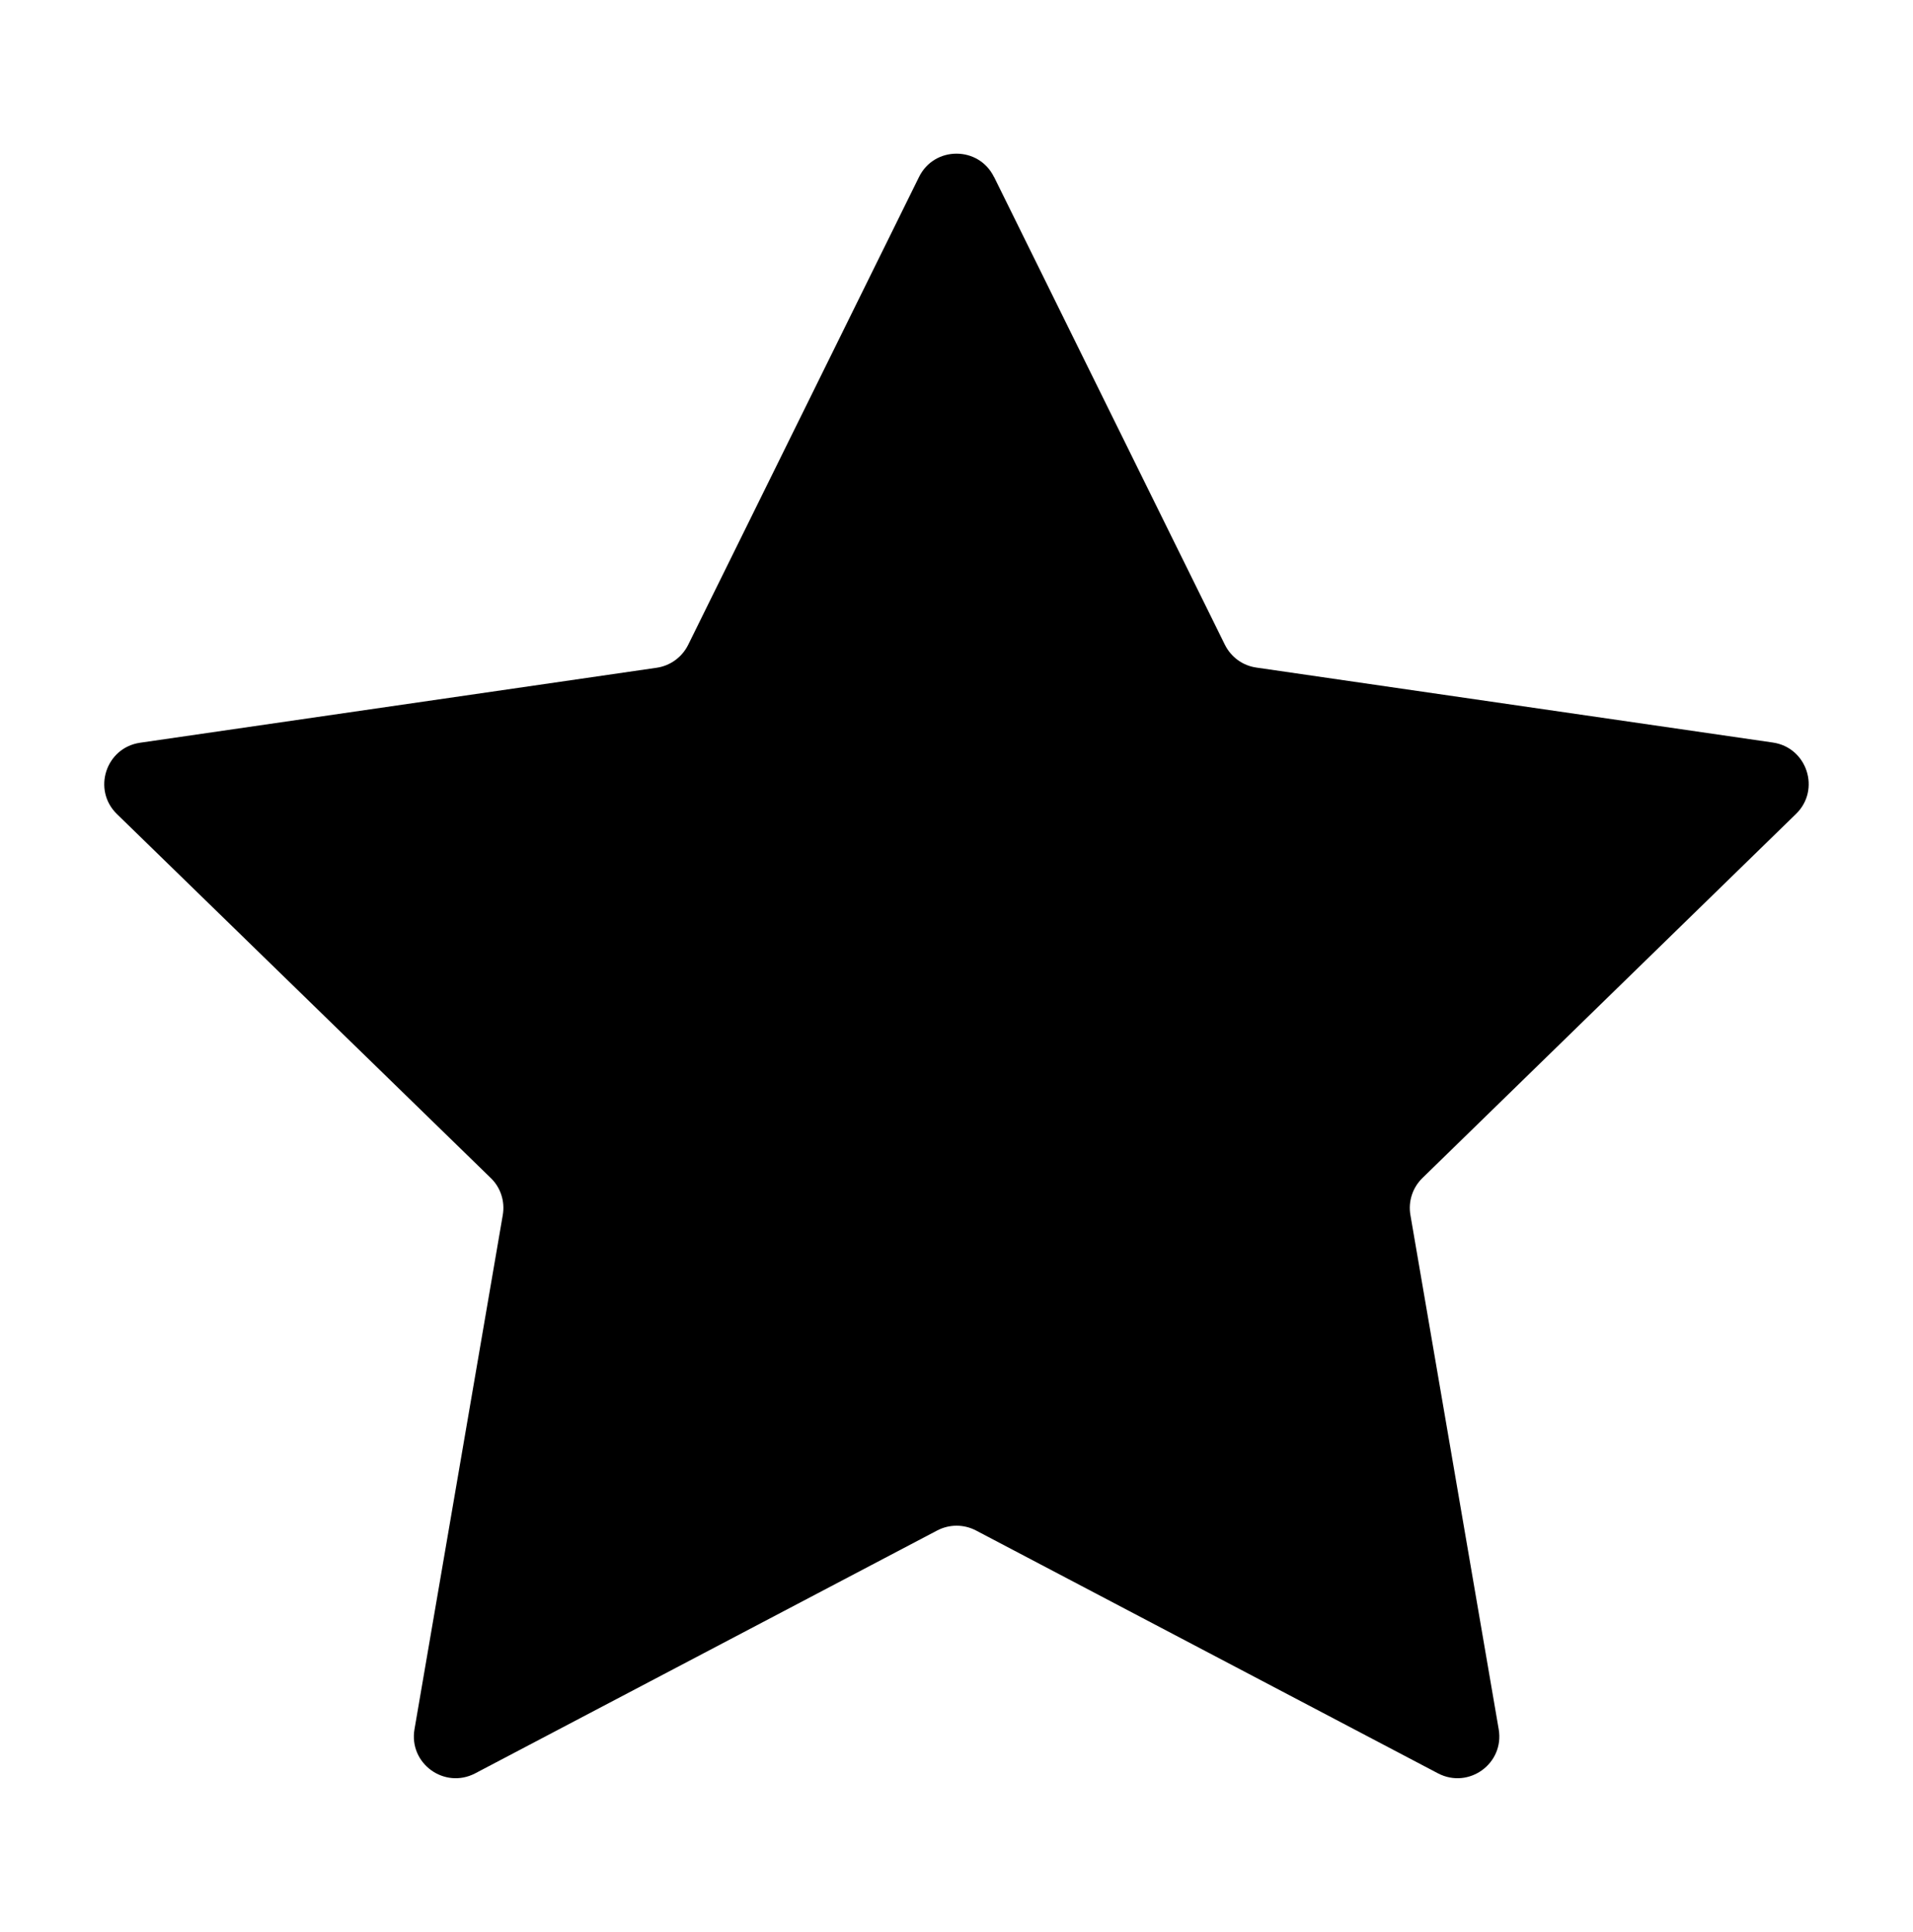
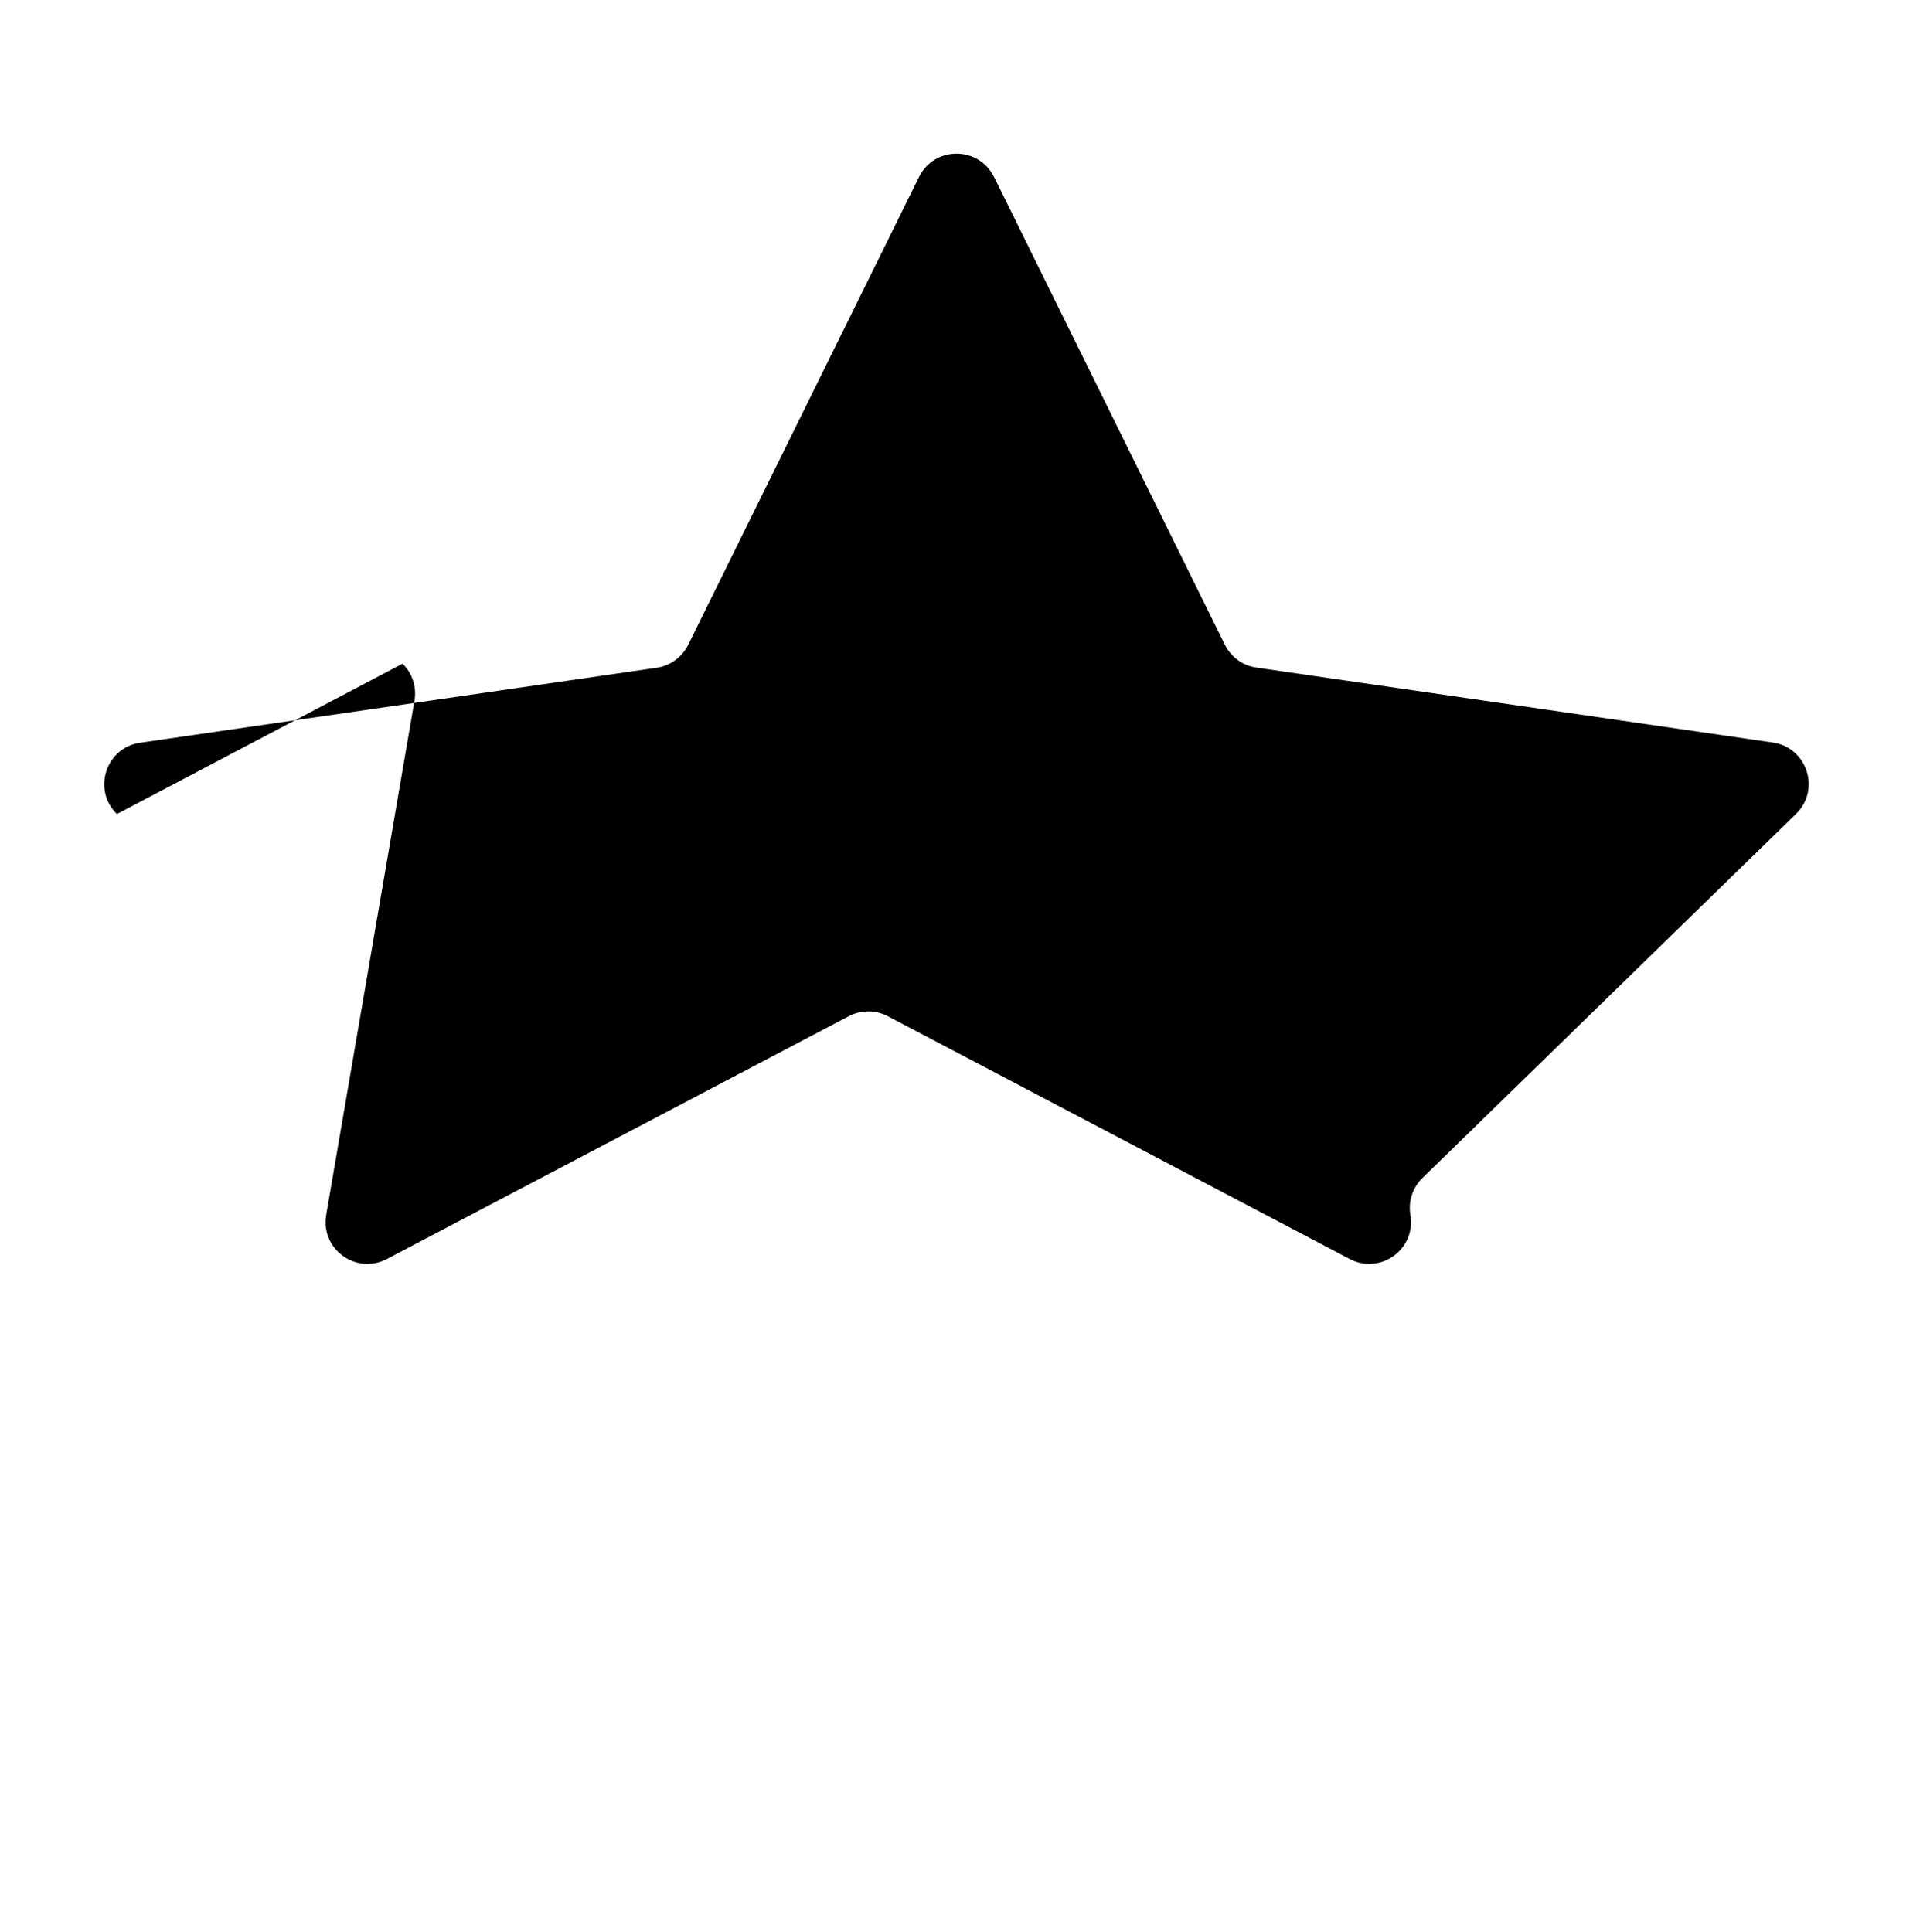
<svg xmlns="http://www.w3.org/2000/svg" id="Layer_1" data-name="Layer 1" viewBox="0 0 99 100">
  <defs>
    <style>
      .cls-1 {
        fill-rule: evenodd;
        stroke-width: 0px;
      }
    </style>
  </defs>
-   <path class="cls-1" d="m51.44,9.15l11.95,24.22c.32.64.92,1.08,1.63,1.18l26.73,3.88c1.77.26,2.48,2.44,1.2,3.69l-19.34,18.85c-.51.5-.74,1.21-.62,1.91l4.57,26.62c.3,1.77-1.55,3.11-3.14,2.28l-23.91-12.57c-.63-.33-1.38-.33-2.01,0l-23.91,12.57c-1.59.83-3.44-.51-3.14-2.28l4.57-26.62c.12-.7-.11-1.42-.62-1.91L6.05,42.13c-1.28-1.25-.58-3.43,1.2-3.69l26.73-3.88c.7-.1,1.31-.54,1.63-1.18l11.95-24.22c.79-1.61,3.09-1.61,3.88,0Z" />
+   <path class="cls-1" d="m51.44,9.15l11.95,24.22c.32.64.92,1.08,1.63,1.18l26.73,3.88c1.77.26,2.48,2.44,1.2,3.69l-19.34,18.85c-.51.5-.74,1.21-.62,1.91c.3,1.77-1.55,3.11-3.14,2.28l-23.91-12.57c-.63-.33-1.38-.33-2.01,0l-23.91,12.57c-1.59.83-3.44-.51-3.14-2.28l4.57-26.62c.12-.7-.11-1.42-.62-1.91L6.05,42.13c-1.28-1.25-.58-3.43,1.2-3.69l26.73-3.88c.7-.1,1.31-.54,1.63-1.18l11.95-24.22c.79-1.61,3.09-1.61,3.88,0Z" />
</svg>